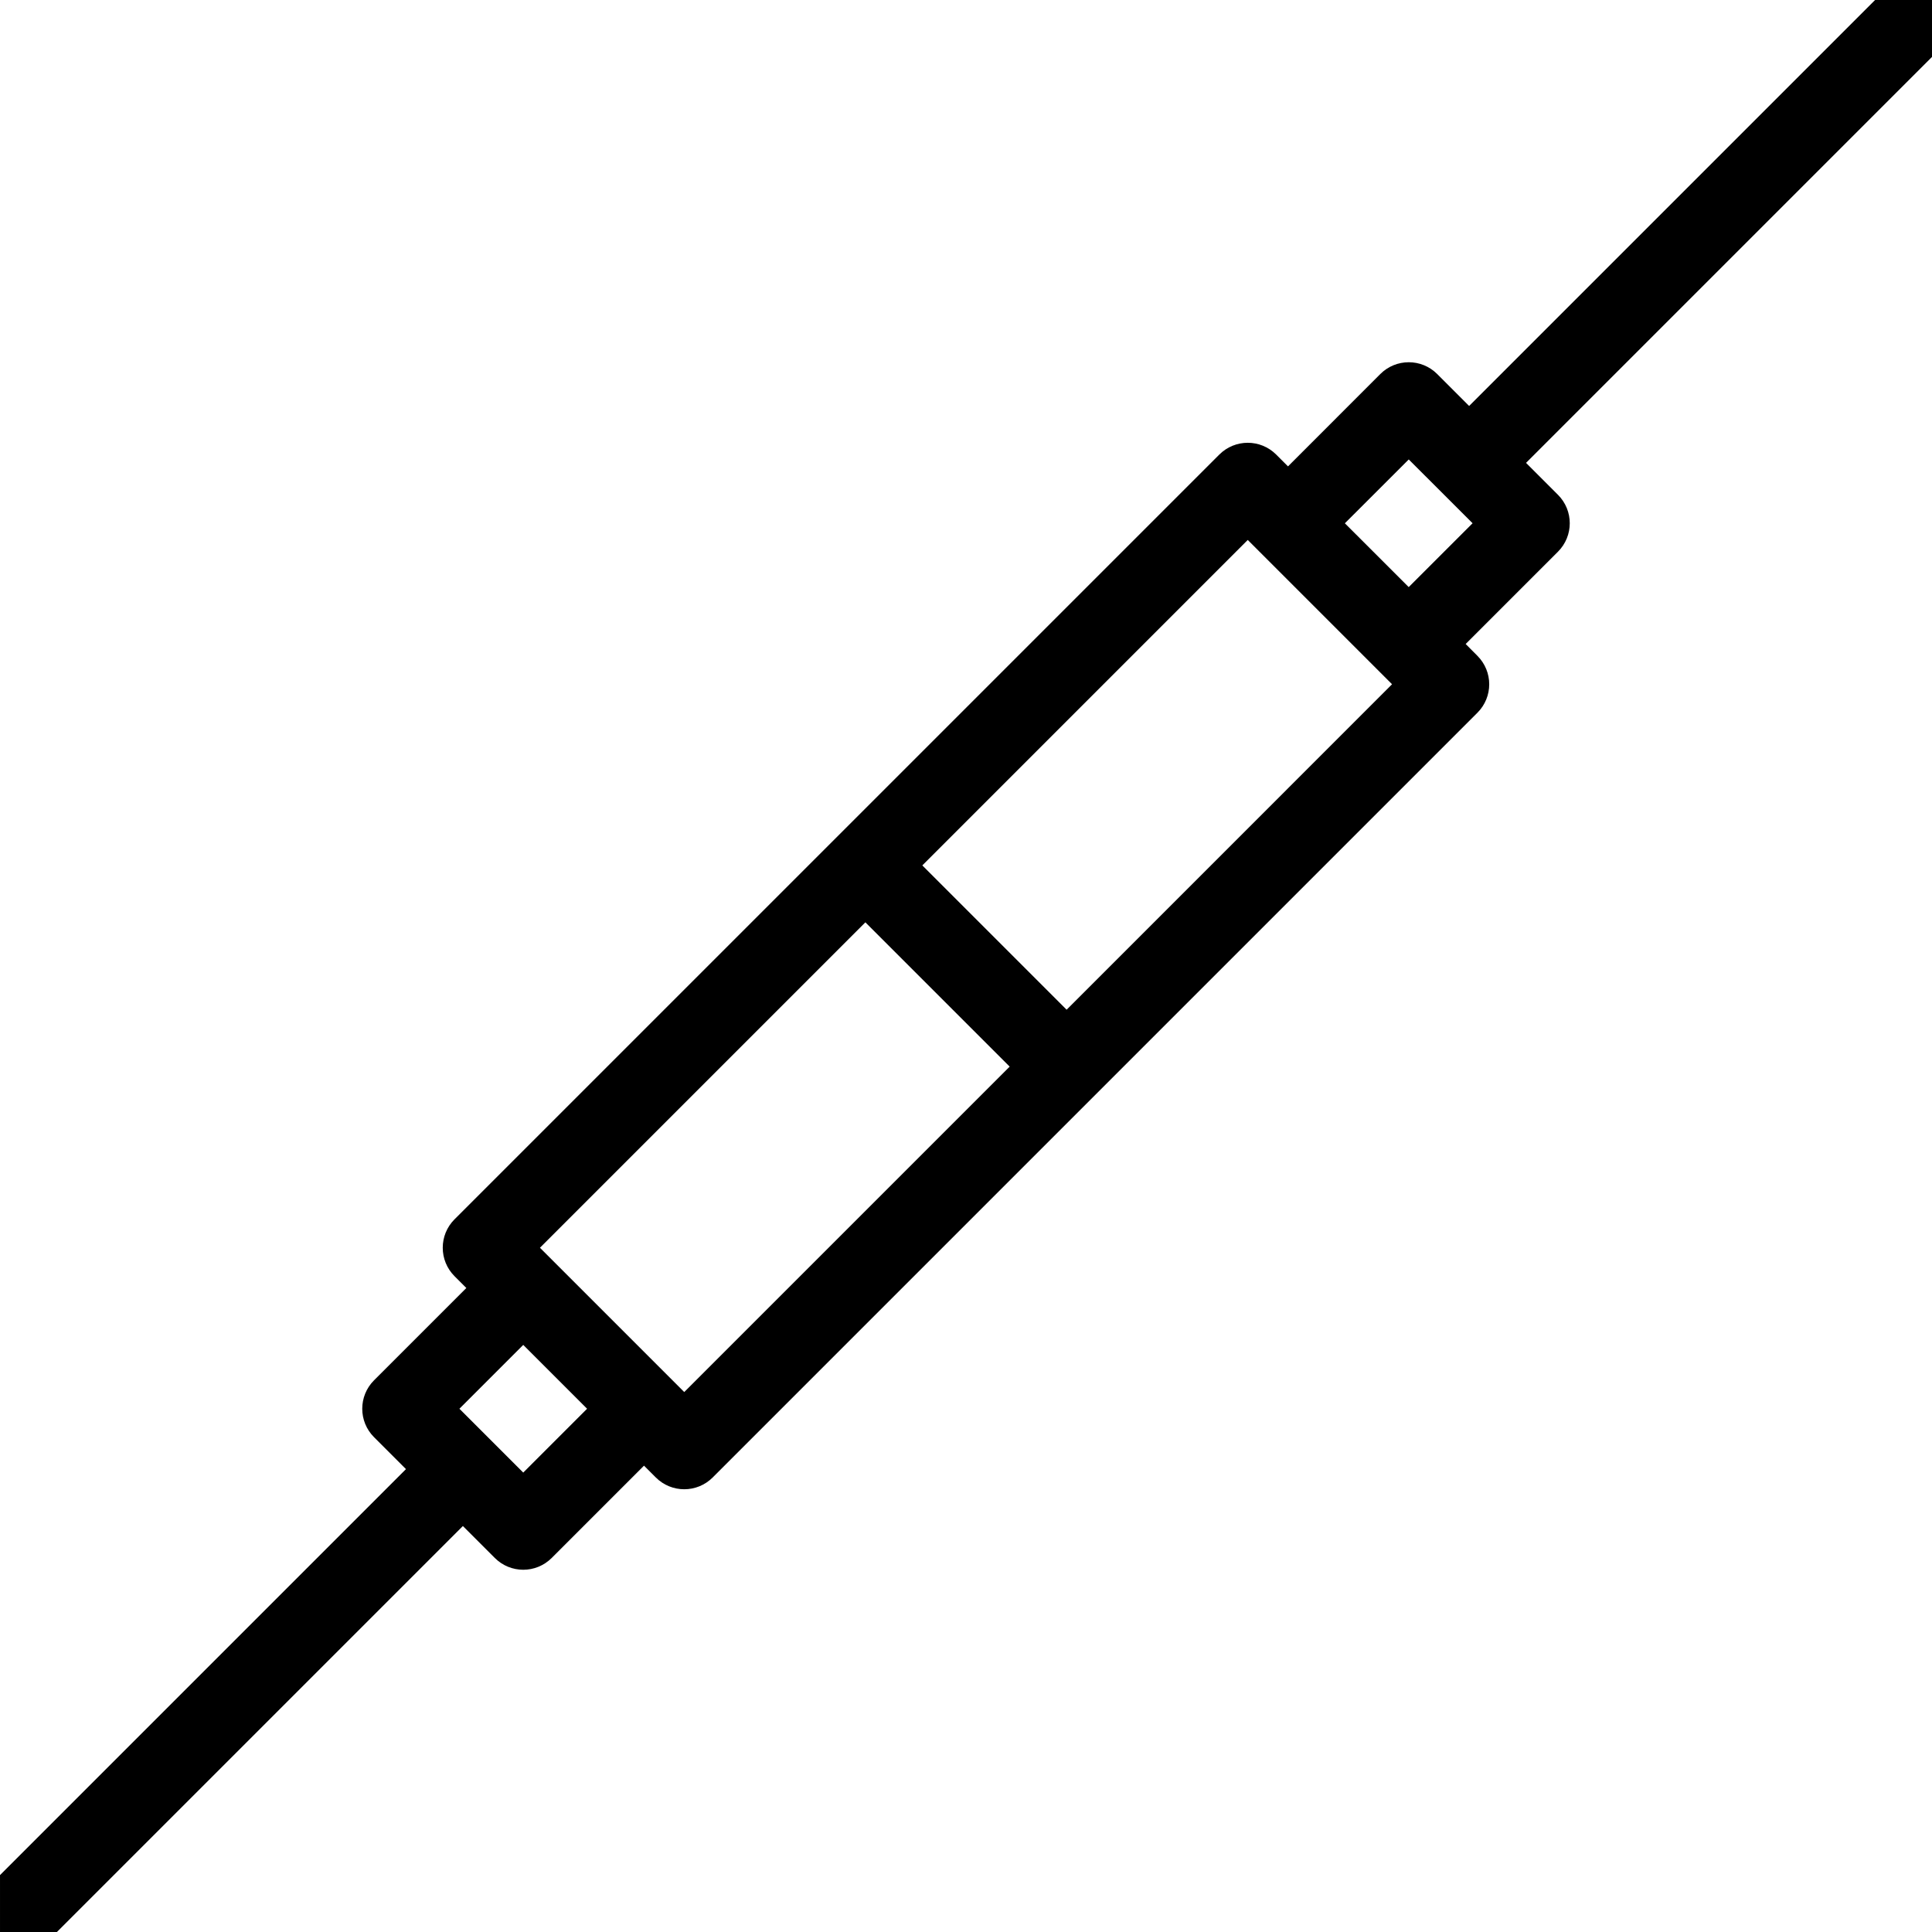
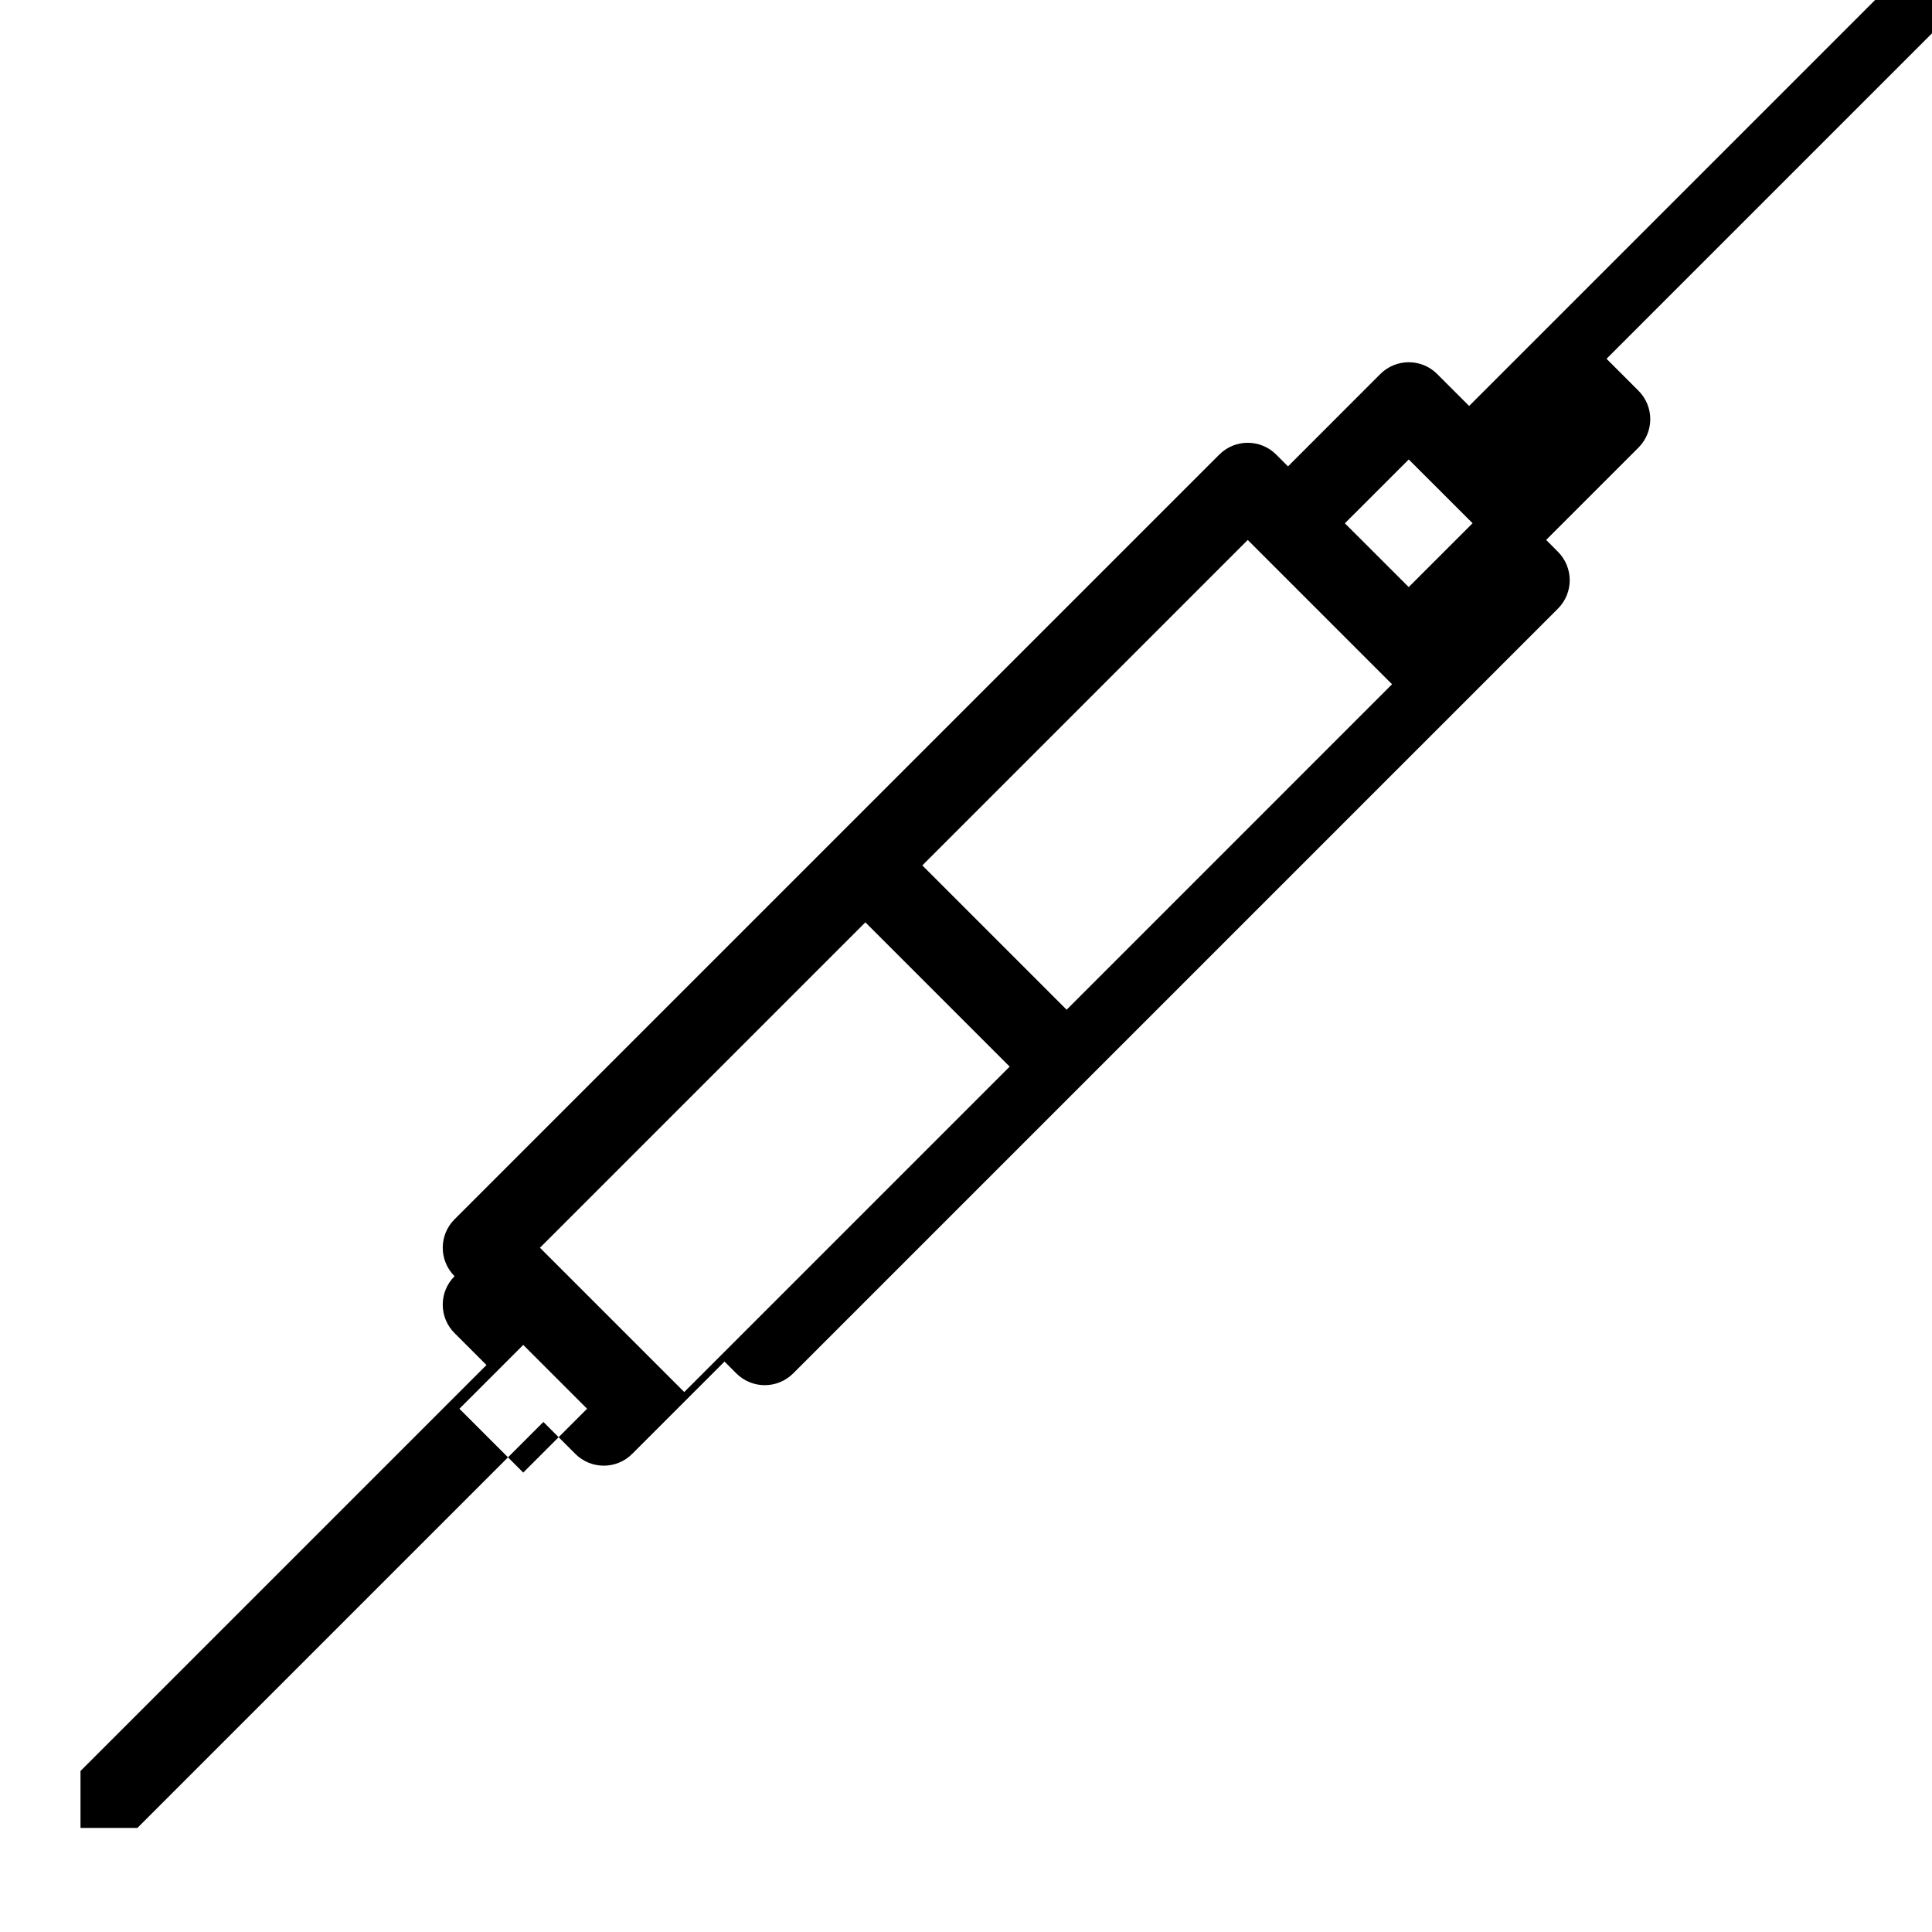
<svg xmlns="http://www.w3.org/2000/svg" id="Layer_1" height="512" viewBox="0 0 48 48" width="512">
-   <path d="m48 0h-1.414l-10.086 10.086-.793-.793c-.391-.391-1.023-.391-1.414 0l-2.293 2.294-.293-.293c-.391-.391-1.023-.391-1.414 0l-19 18.999c-.391.391-.391 1.023 0 1.414l.293.293-2.293 2.293c-.391.391-.391 1.023 0 1.414l.793.793-10.086 10.086v1.414h1.414l10.086-10.086.793.793c.391.391 1.023.391 1.414 0l2.293-2.293.293.293c.391.391 1.023.391 1.414 0l18.999-18.999c.391-.391.391-1.023 0-1.414l-.292-.294 2.293-2.293c.391-.391.391-1.023 0-1.414l-.793-.793 10.086-10.086zm-35 36.586-1.586-1.586 1.586-1.586 1.586 1.586zm4-2.001-3.585-3.585 8.085-8.085 3.585 3.585zm9.5-9.499-3.585-3.585 8.085-8.086 3.585 3.585zm8.499-10.5-1.586-1.585 1.587-1.586 1.586 1.585z" />
+   <path d="m48 0h-1.414l-10.086 10.086-.793-.793c-.391-.391-1.023-.391-1.414 0l-2.293 2.294-.293-.293c-.391-.391-1.023-.391-1.414 0l-19 18.999c-.391.391-.391 1.023 0 1.414c-.391.391-.391 1.023 0 1.414l.793.793-10.086 10.086v1.414h1.414l10.086-10.086.793.793c.391.391 1.023.391 1.414 0l2.293-2.293.293.293c.391.391 1.023.391 1.414 0l18.999-18.999c.391-.391.391-1.023 0-1.414l-.292-.294 2.293-2.293c.391-.391.391-1.023 0-1.414l-.793-.793 10.086-10.086zm-35 36.586-1.586-1.586 1.586-1.586 1.586 1.586zm4-2.001-3.585-3.585 8.085-8.085 3.585 3.585zm9.5-9.499-3.585-3.585 8.085-8.086 3.585 3.585zm8.499-10.5-1.586-1.585 1.587-1.586 1.586 1.585z" />
</svg>